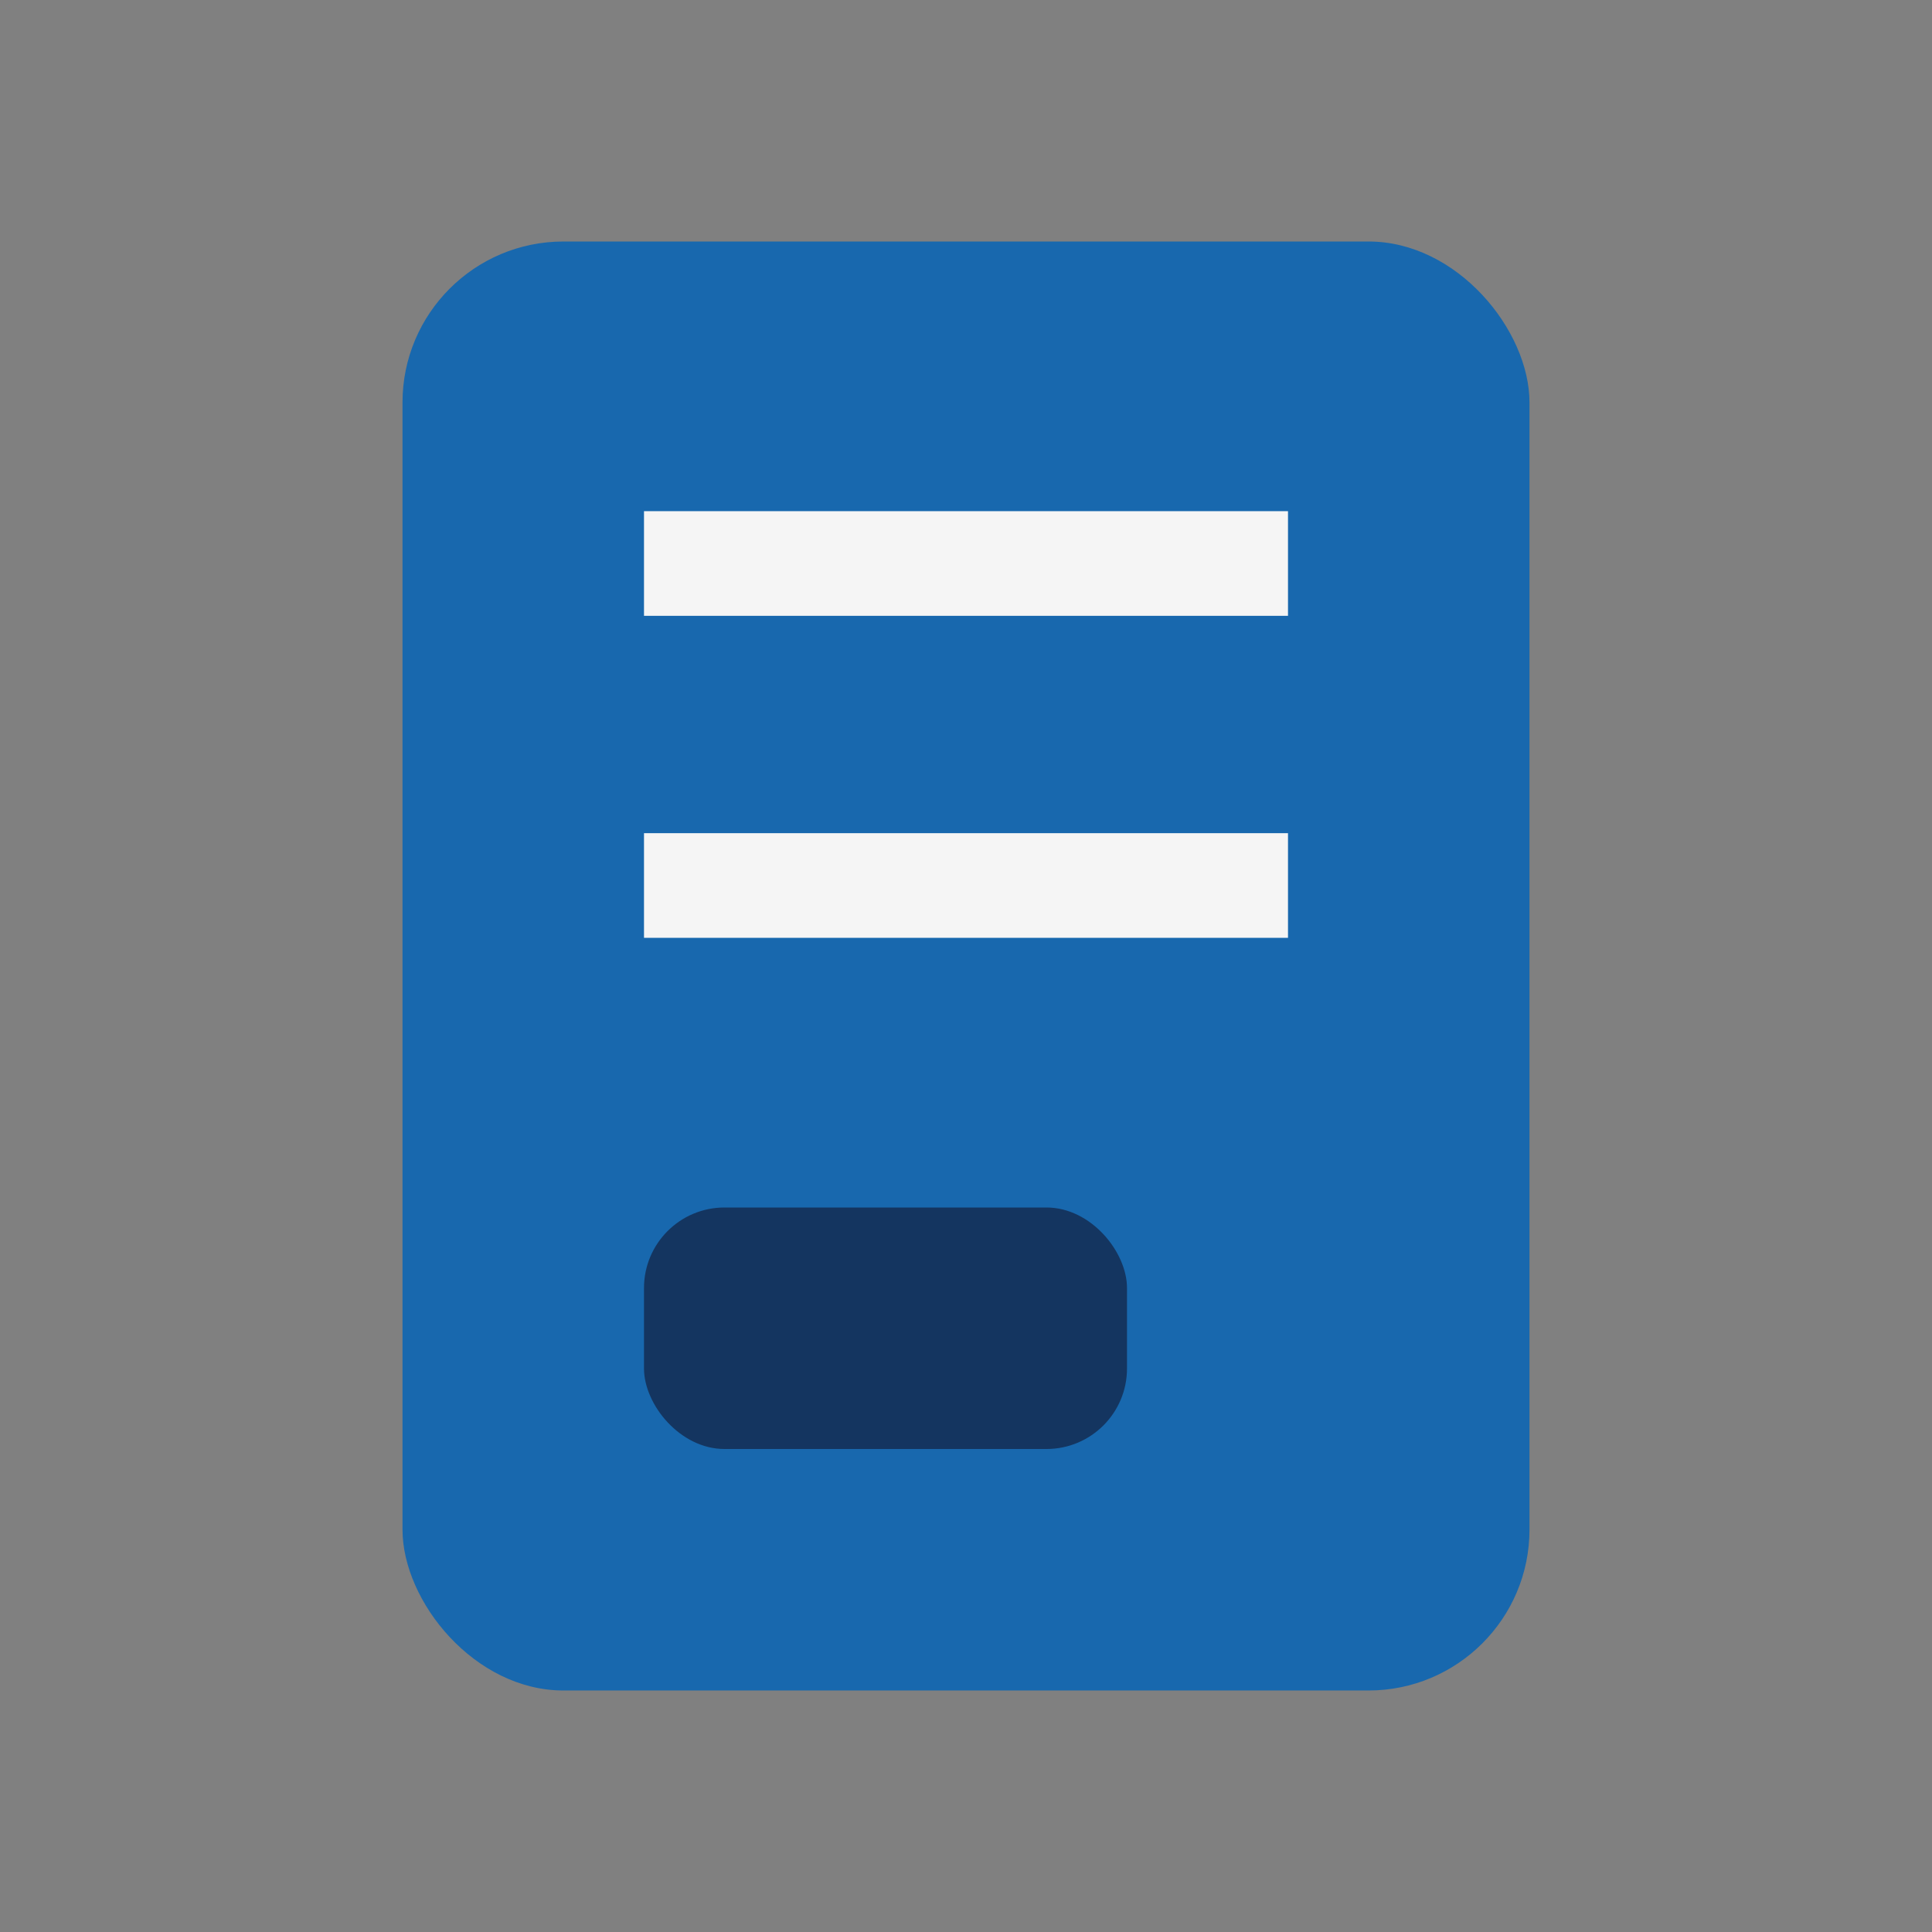
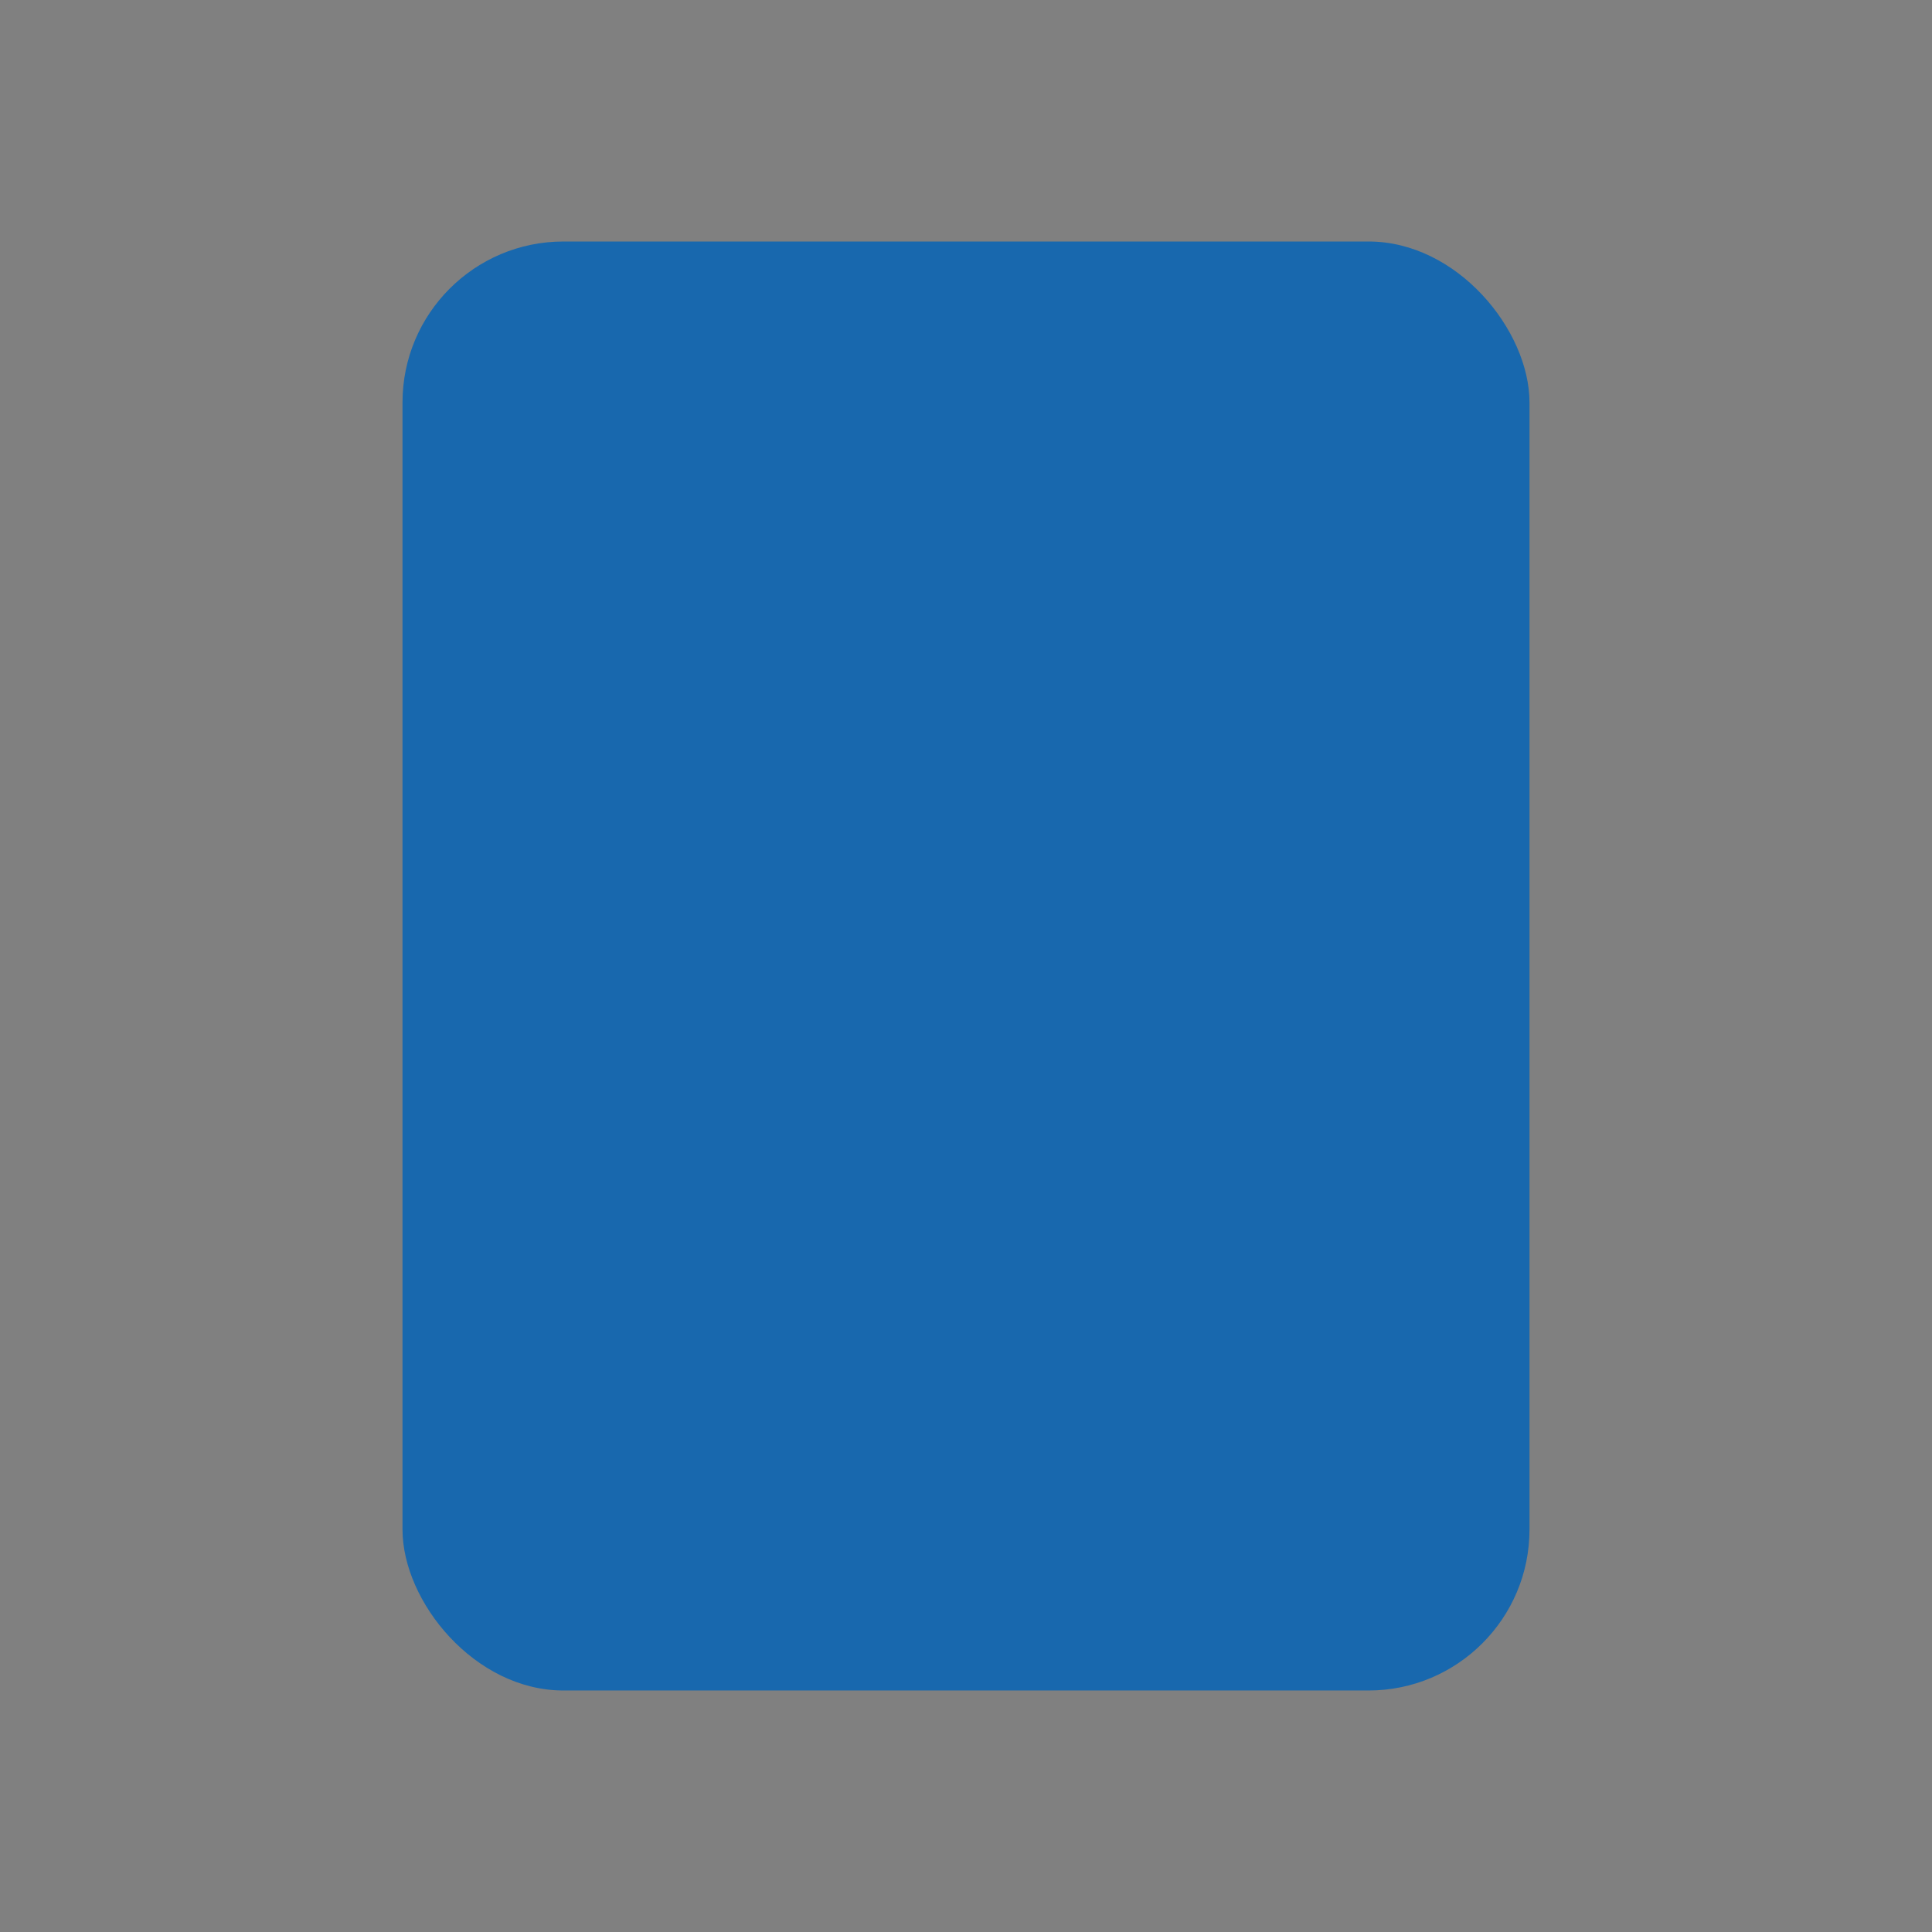
<svg xmlns="http://www.w3.org/2000/svg" width="24" height="24" viewBox="0 0 24 24">
  <rect x="0" y="0" width="24" height="24" fill="#808080" stroke="none" />
  <rect x="5" y="3" width="14" height="18" rx="2" fill="#1868AE" />
-   <path d="M8 7h8M8 11h8" stroke="#F5F5F5" stroke-width="1.3" />
-   <rect x="8" y="15" width="6" height="3" rx="1" fill="#143560" />
</svg>